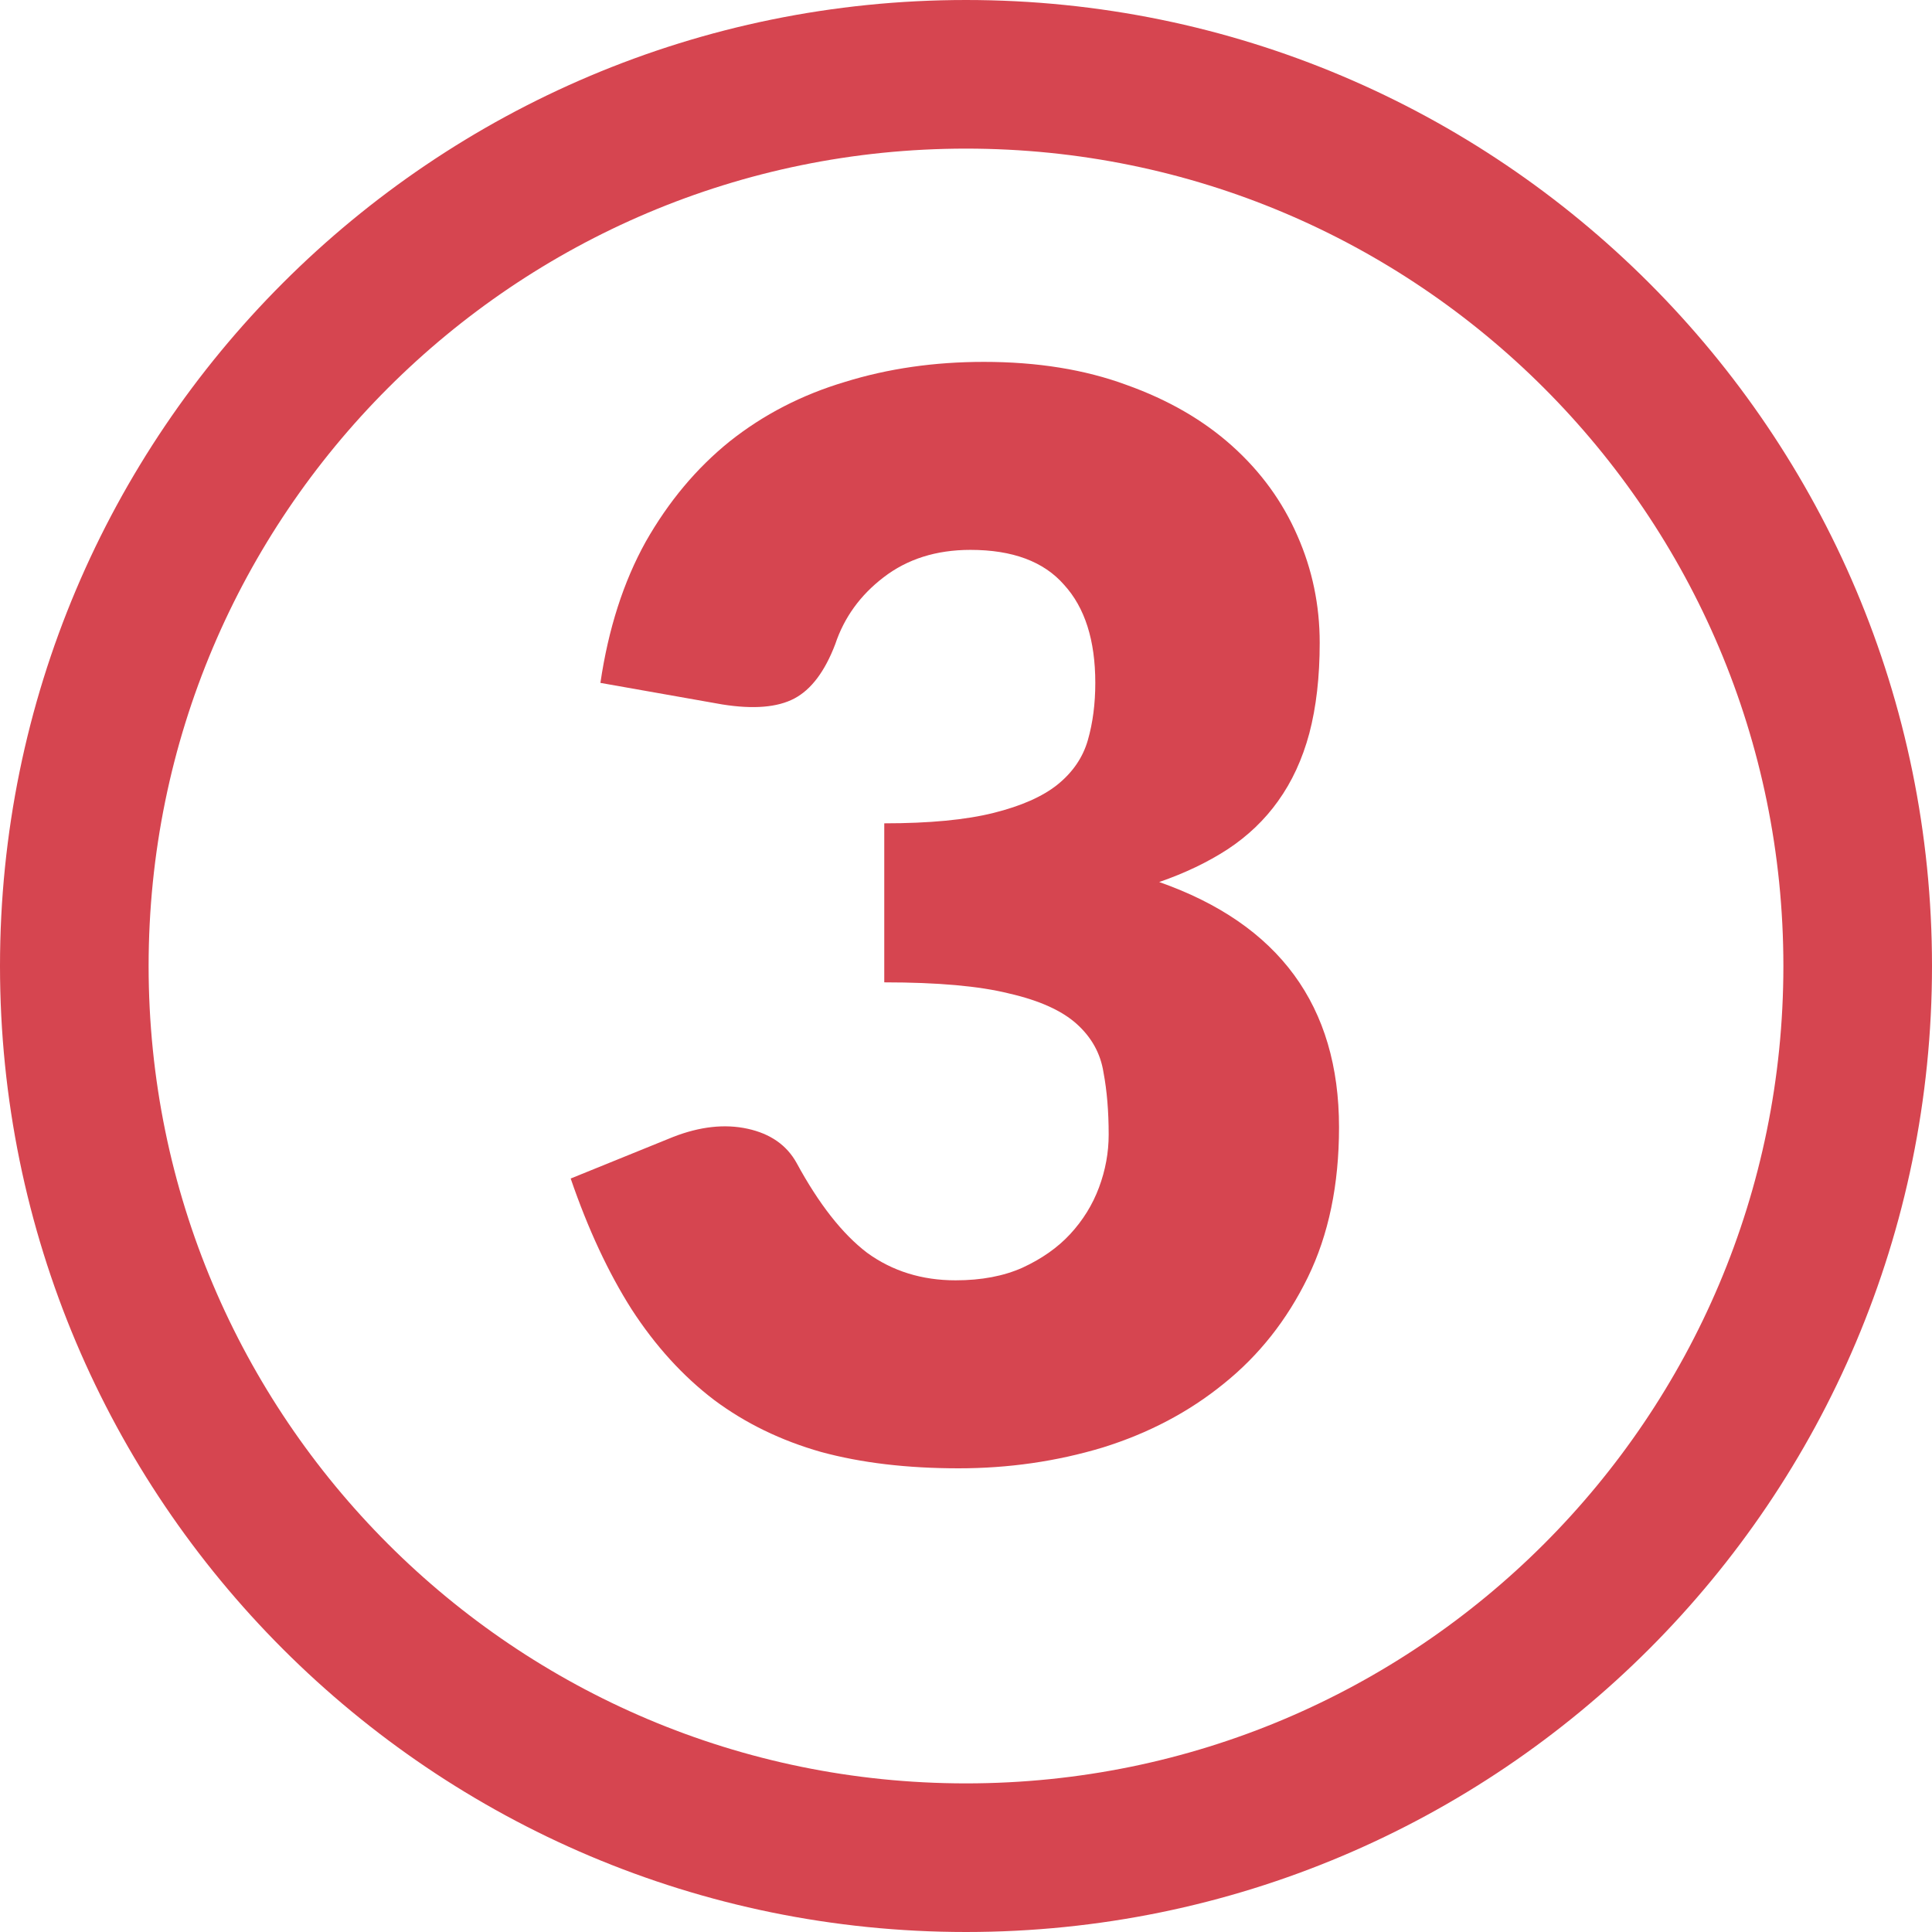
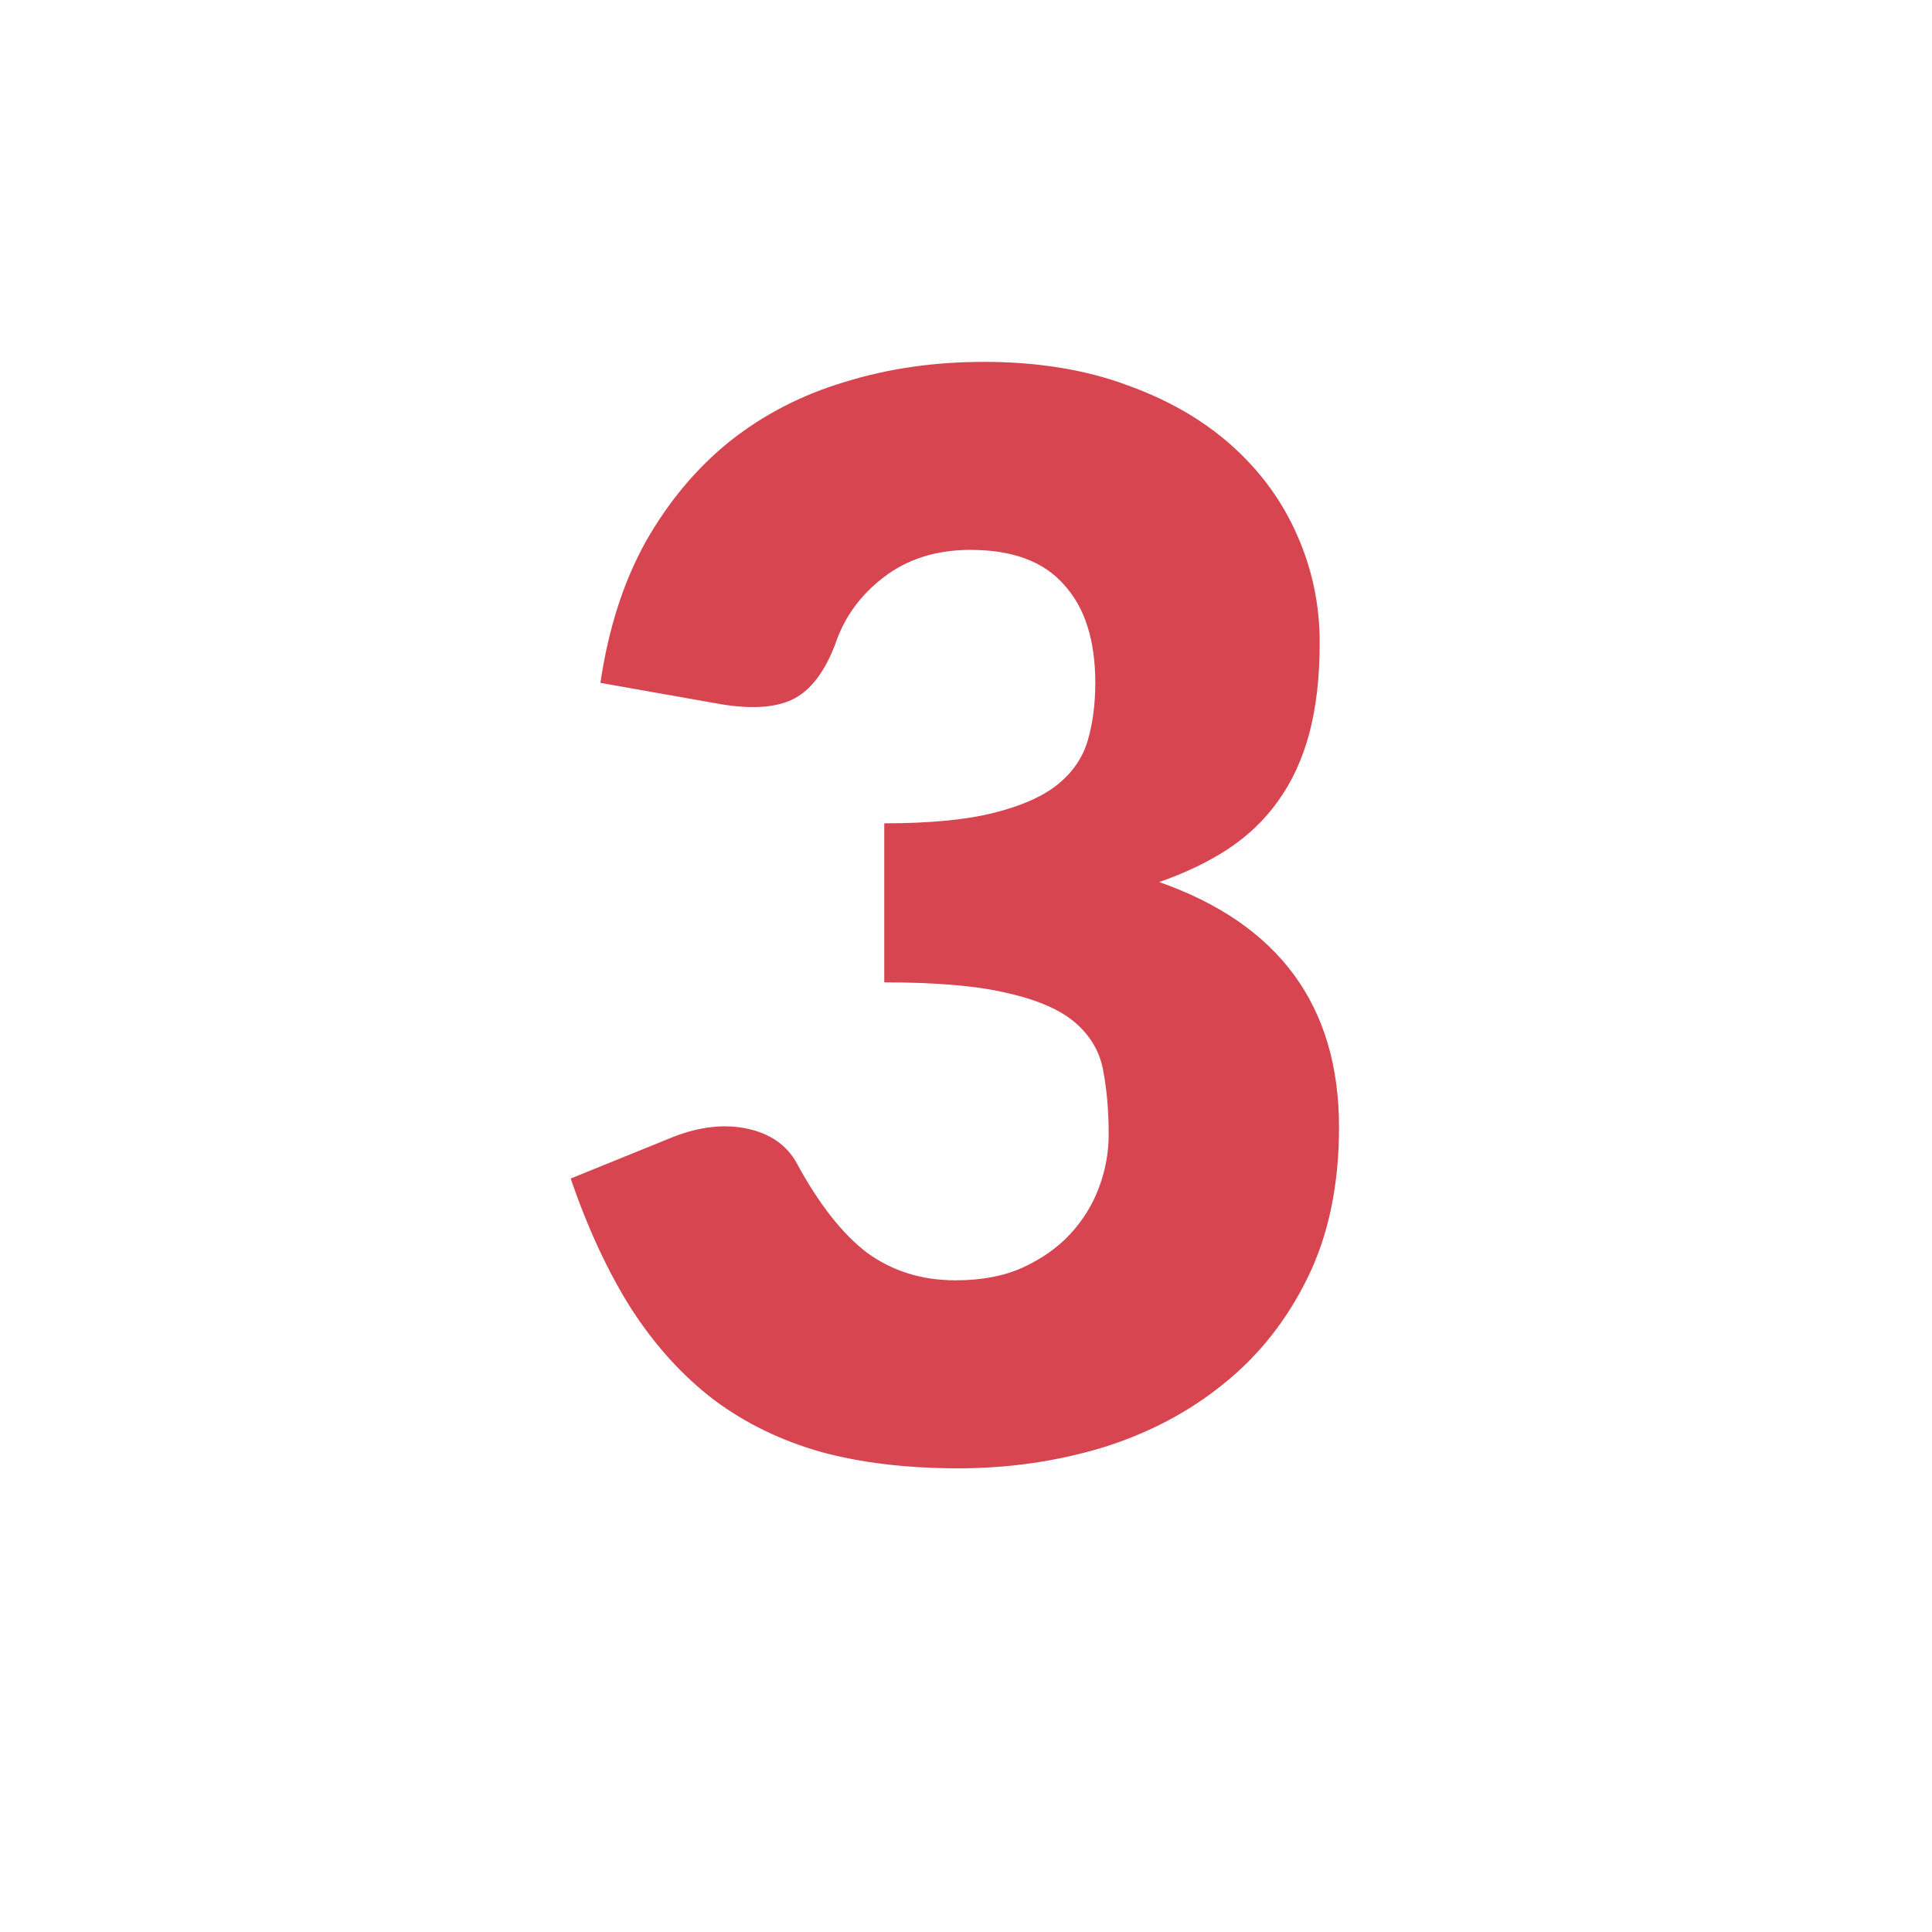
<svg xmlns="http://www.w3.org/2000/svg" width="65" height="65" viewBox="0 0 65 65" fill="none">
  <g filter="url(#filter0_i_51_2)">
    <path d="M20.2 22.975C20.467 21.158 20.975 19.575 21.725 18.225C22.492 16.875 23.433 15.75 24.55 14.85C25.683 13.95 26.975 13.283 28.425 12.85C29.875 12.4 31.433 12.175 33.1 12.175C34.9 12.175 36.5 12.433 37.9 12.95C39.3 13.45 40.483 14.133 41.45 15C42.417 15.867 43.15 16.875 43.65 18.025C44.15 19.158 44.4 20.358 44.4 21.625C44.4 22.775 44.283 23.792 44.05 24.675C43.817 25.542 43.467 26.3 43 26.95C42.55 27.583 41.983 28.125 41.3 28.575C40.633 29.008 39.867 29.375 39 29.675C43.033 31.092 45.05 33.842 45.05 37.925C45.05 39.858 44.7 41.542 44 42.975C43.3 44.408 42.358 45.6 41.175 46.55C40.008 47.5 38.65 48.217 37.1 48.7C35.55 49.167 33.933 49.4 32.25 49.4C30.517 49.4 28.975 49.217 27.625 48.85C26.275 48.467 25.075 47.883 24.025 47.1C22.975 46.3 22.05 45.283 21.25 44.05C20.467 42.817 19.783 41.35 19.2 39.65L22.65 38.25C23.55 37.9 24.383 37.808 25.15 37.975C25.917 38.142 26.467 38.525 26.8 39.125C27.55 40.508 28.342 41.517 29.175 42.15C30.025 42.767 31.017 43.075 32.15 43.075C33.017 43.075 33.767 42.933 34.4 42.65C35.05 42.35 35.583 41.975 36 41.525C36.433 41.058 36.758 40.533 36.975 39.95C37.192 39.367 37.3 38.775 37.3 38.175C37.3 37.392 37.242 36.692 37.125 36.075C37.025 35.442 36.725 34.9 36.225 34.45C35.725 34 34.967 33.658 33.95 33.425C32.95 33.175 31.55 33.05 29.75 33.05V27.7C31.267 27.7 32.492 27.583 33.425 27.35C34.358 27.117 35.075 26.8 35.575 26.4C36.092 25.983 36.433 25.483 36.6 24.9C36.767 24.317 36.85 23.675 36.85 22.975C36.85 21.542 36.5 20.442 35.8 19.675C35.117 18.892 34.067 18.5 32.65 18.5C31.5 18.5 30.525 18.808 29.725 19.425C28.942 20.025 28.4 20.775 28.1 21.675C27.75 22.592 27.292 23.2 26.725 23.5C26.158 23.8 25.35 23.867 24.3 23.7L20.2 22.975Z" fill="#D64550" />
-     <path d="M32.5 2.5C49.069 2.5 62.5 15.931 62.5 32.5C62.5 49.069 49.069 62.5 32.5 62.5C15.931 62.5 2.5 49.069 2.5 32.5C2.5 15.931 15.931 2.5 32.5 2.5Z" stroke="#D64550" stroke-width="5" />
  </g>
  <defs>
    <filter id="filter0_i_51_2" x="0" y="0" width="65" height="65" filterUnits="userSpaceOnUse" color-interpolation-filters="sRGB">
      <feFlood flood-opacity="0" result="BackgroundImageFix" />
      <feBlend mode="normal" in="SourceGraphic" in2="BackgroundImageFix" result="shape" />
      <feColorMatrix in="SourceAlpha" type="matrix" values="0 0 0 0 0 0 0 0 0 0 0 0 0 0 0 0 0 0 127 0" result="hardAlpha" />
      <feOffset />
      <feGaussianBlur stdDeviation="2" />
      <feComposite in2="hardAlpha" operator="arithmetic" k2="-1" k3="1" />
      <feColorMatrix type="matrix" values="0 0 0 0 0.945 0 0 0 0 0.476 0 0 0 0 0.511 0 0 0 1 0" />
      <feBlend mode="normal" in2="shape" result="effect1_innerShadow_51_2" />
    </filter>
  </defs>
</svg>